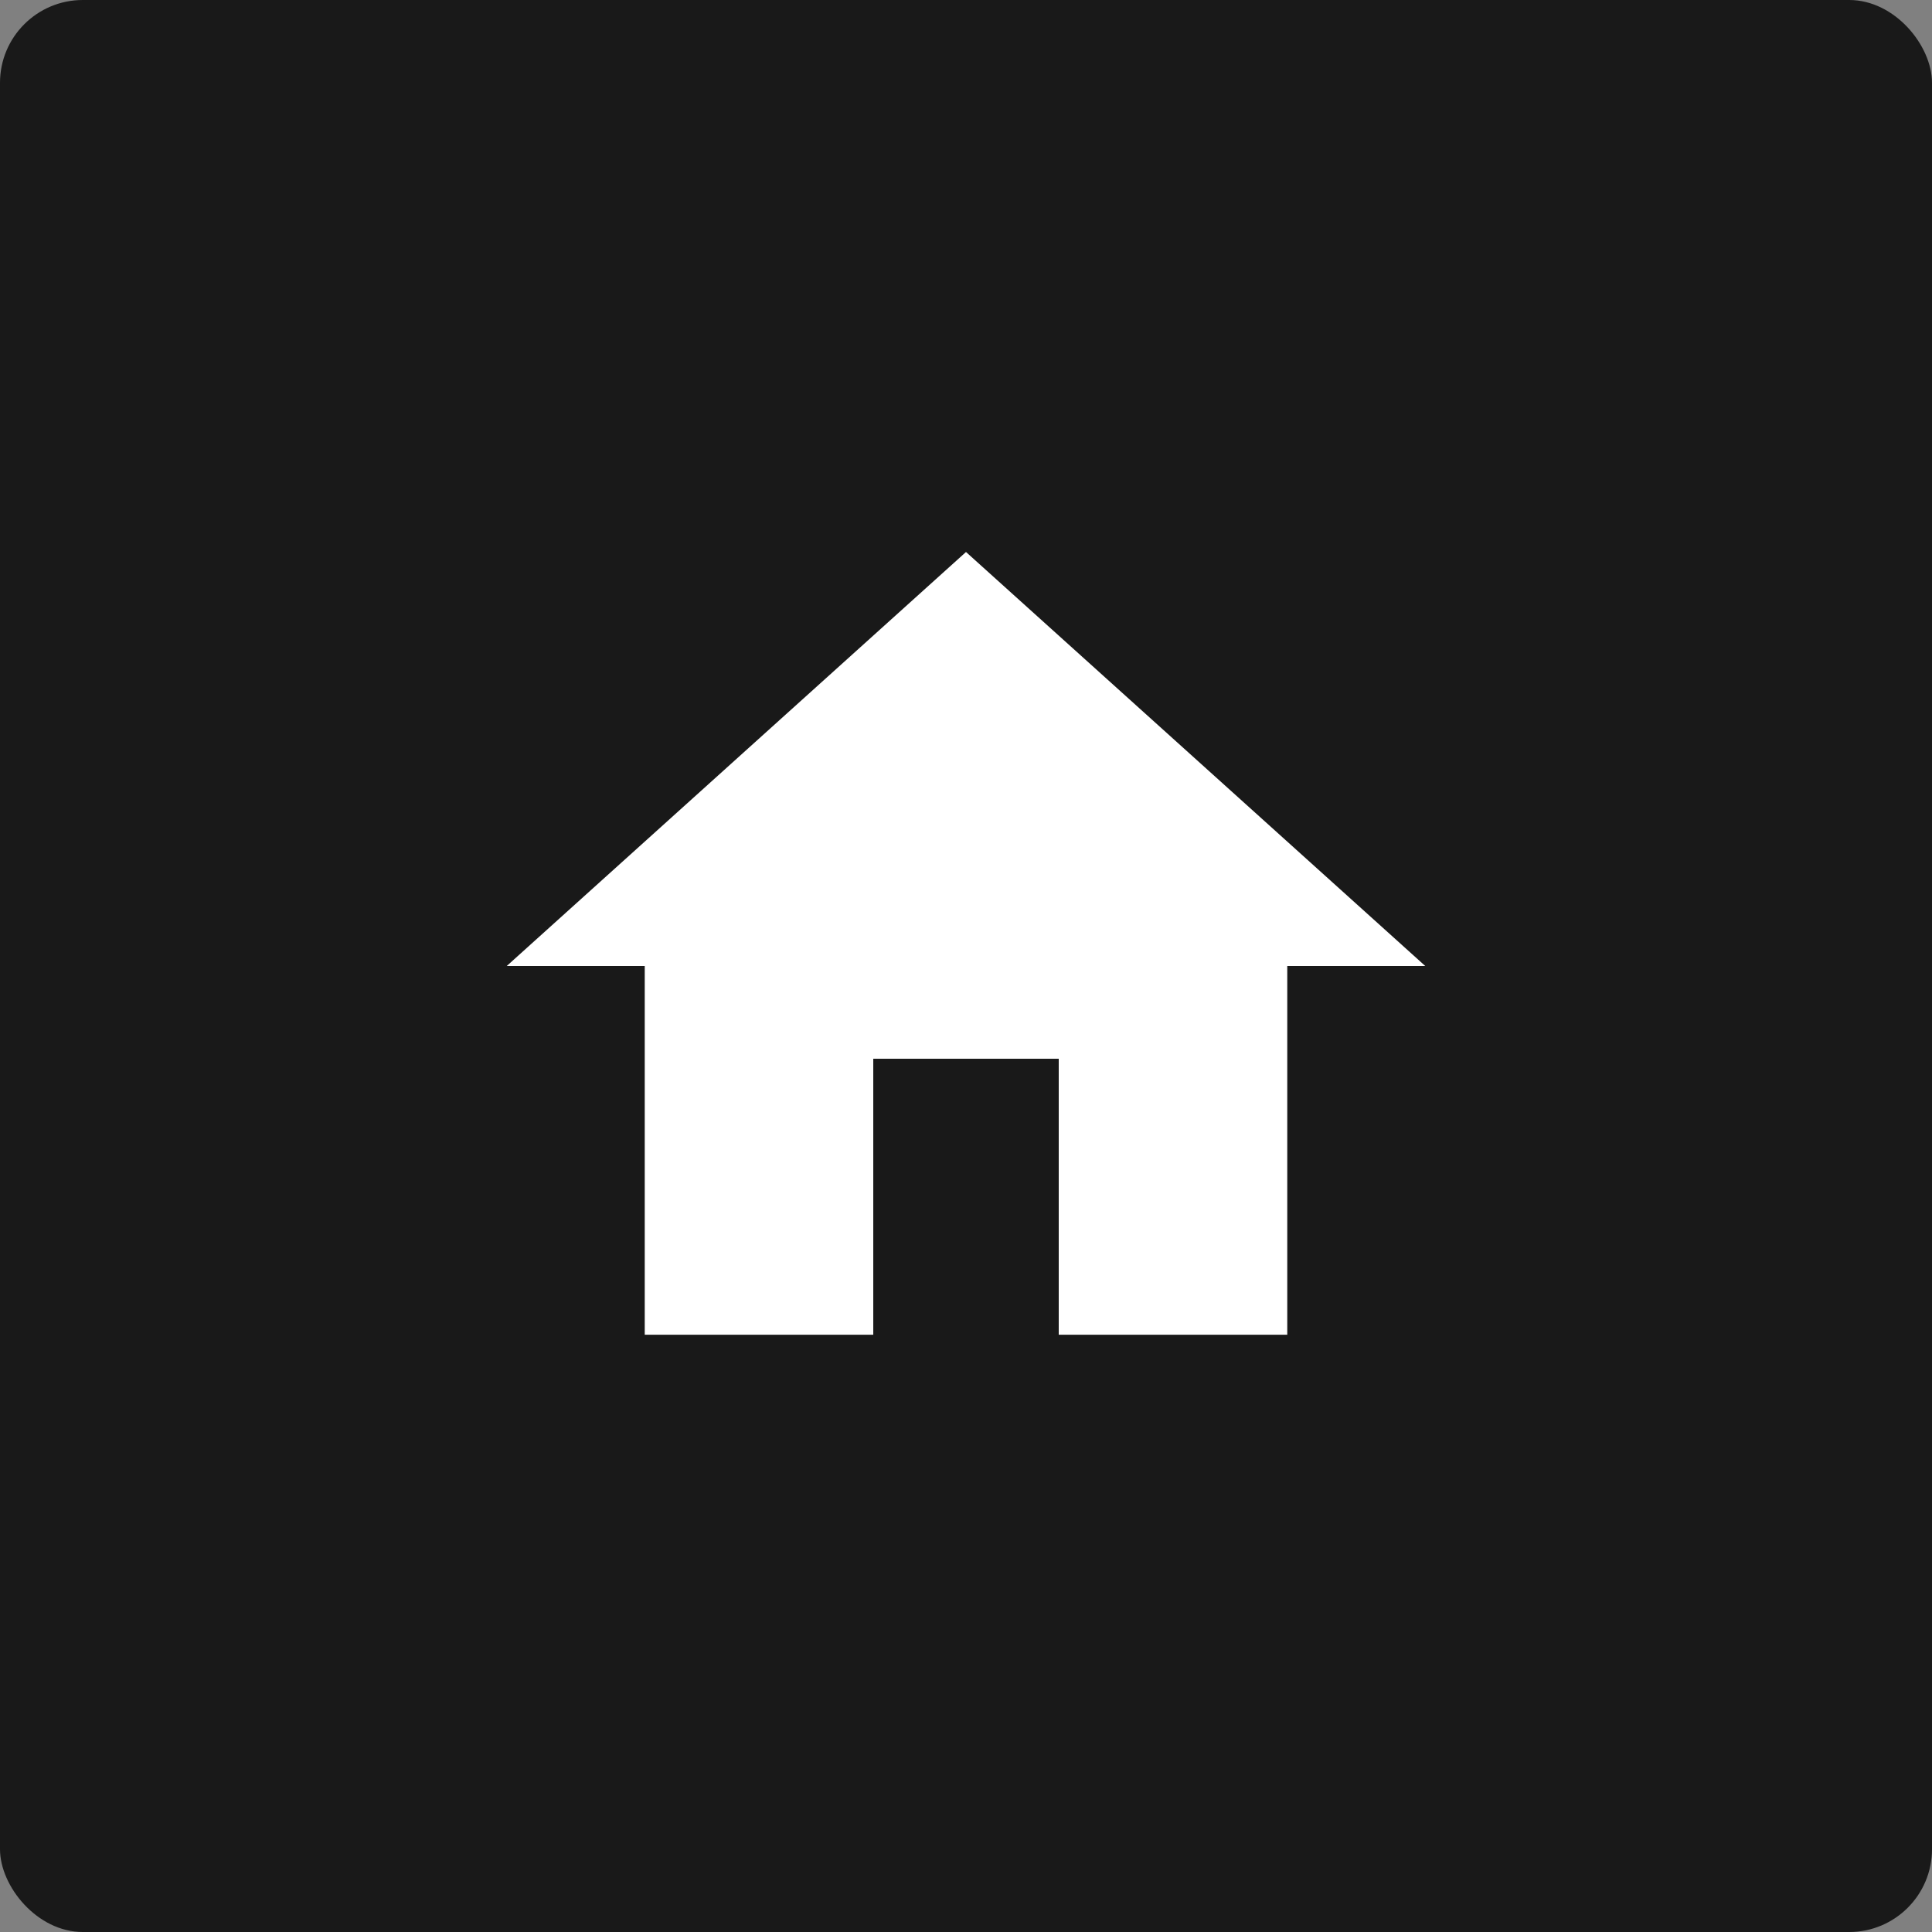
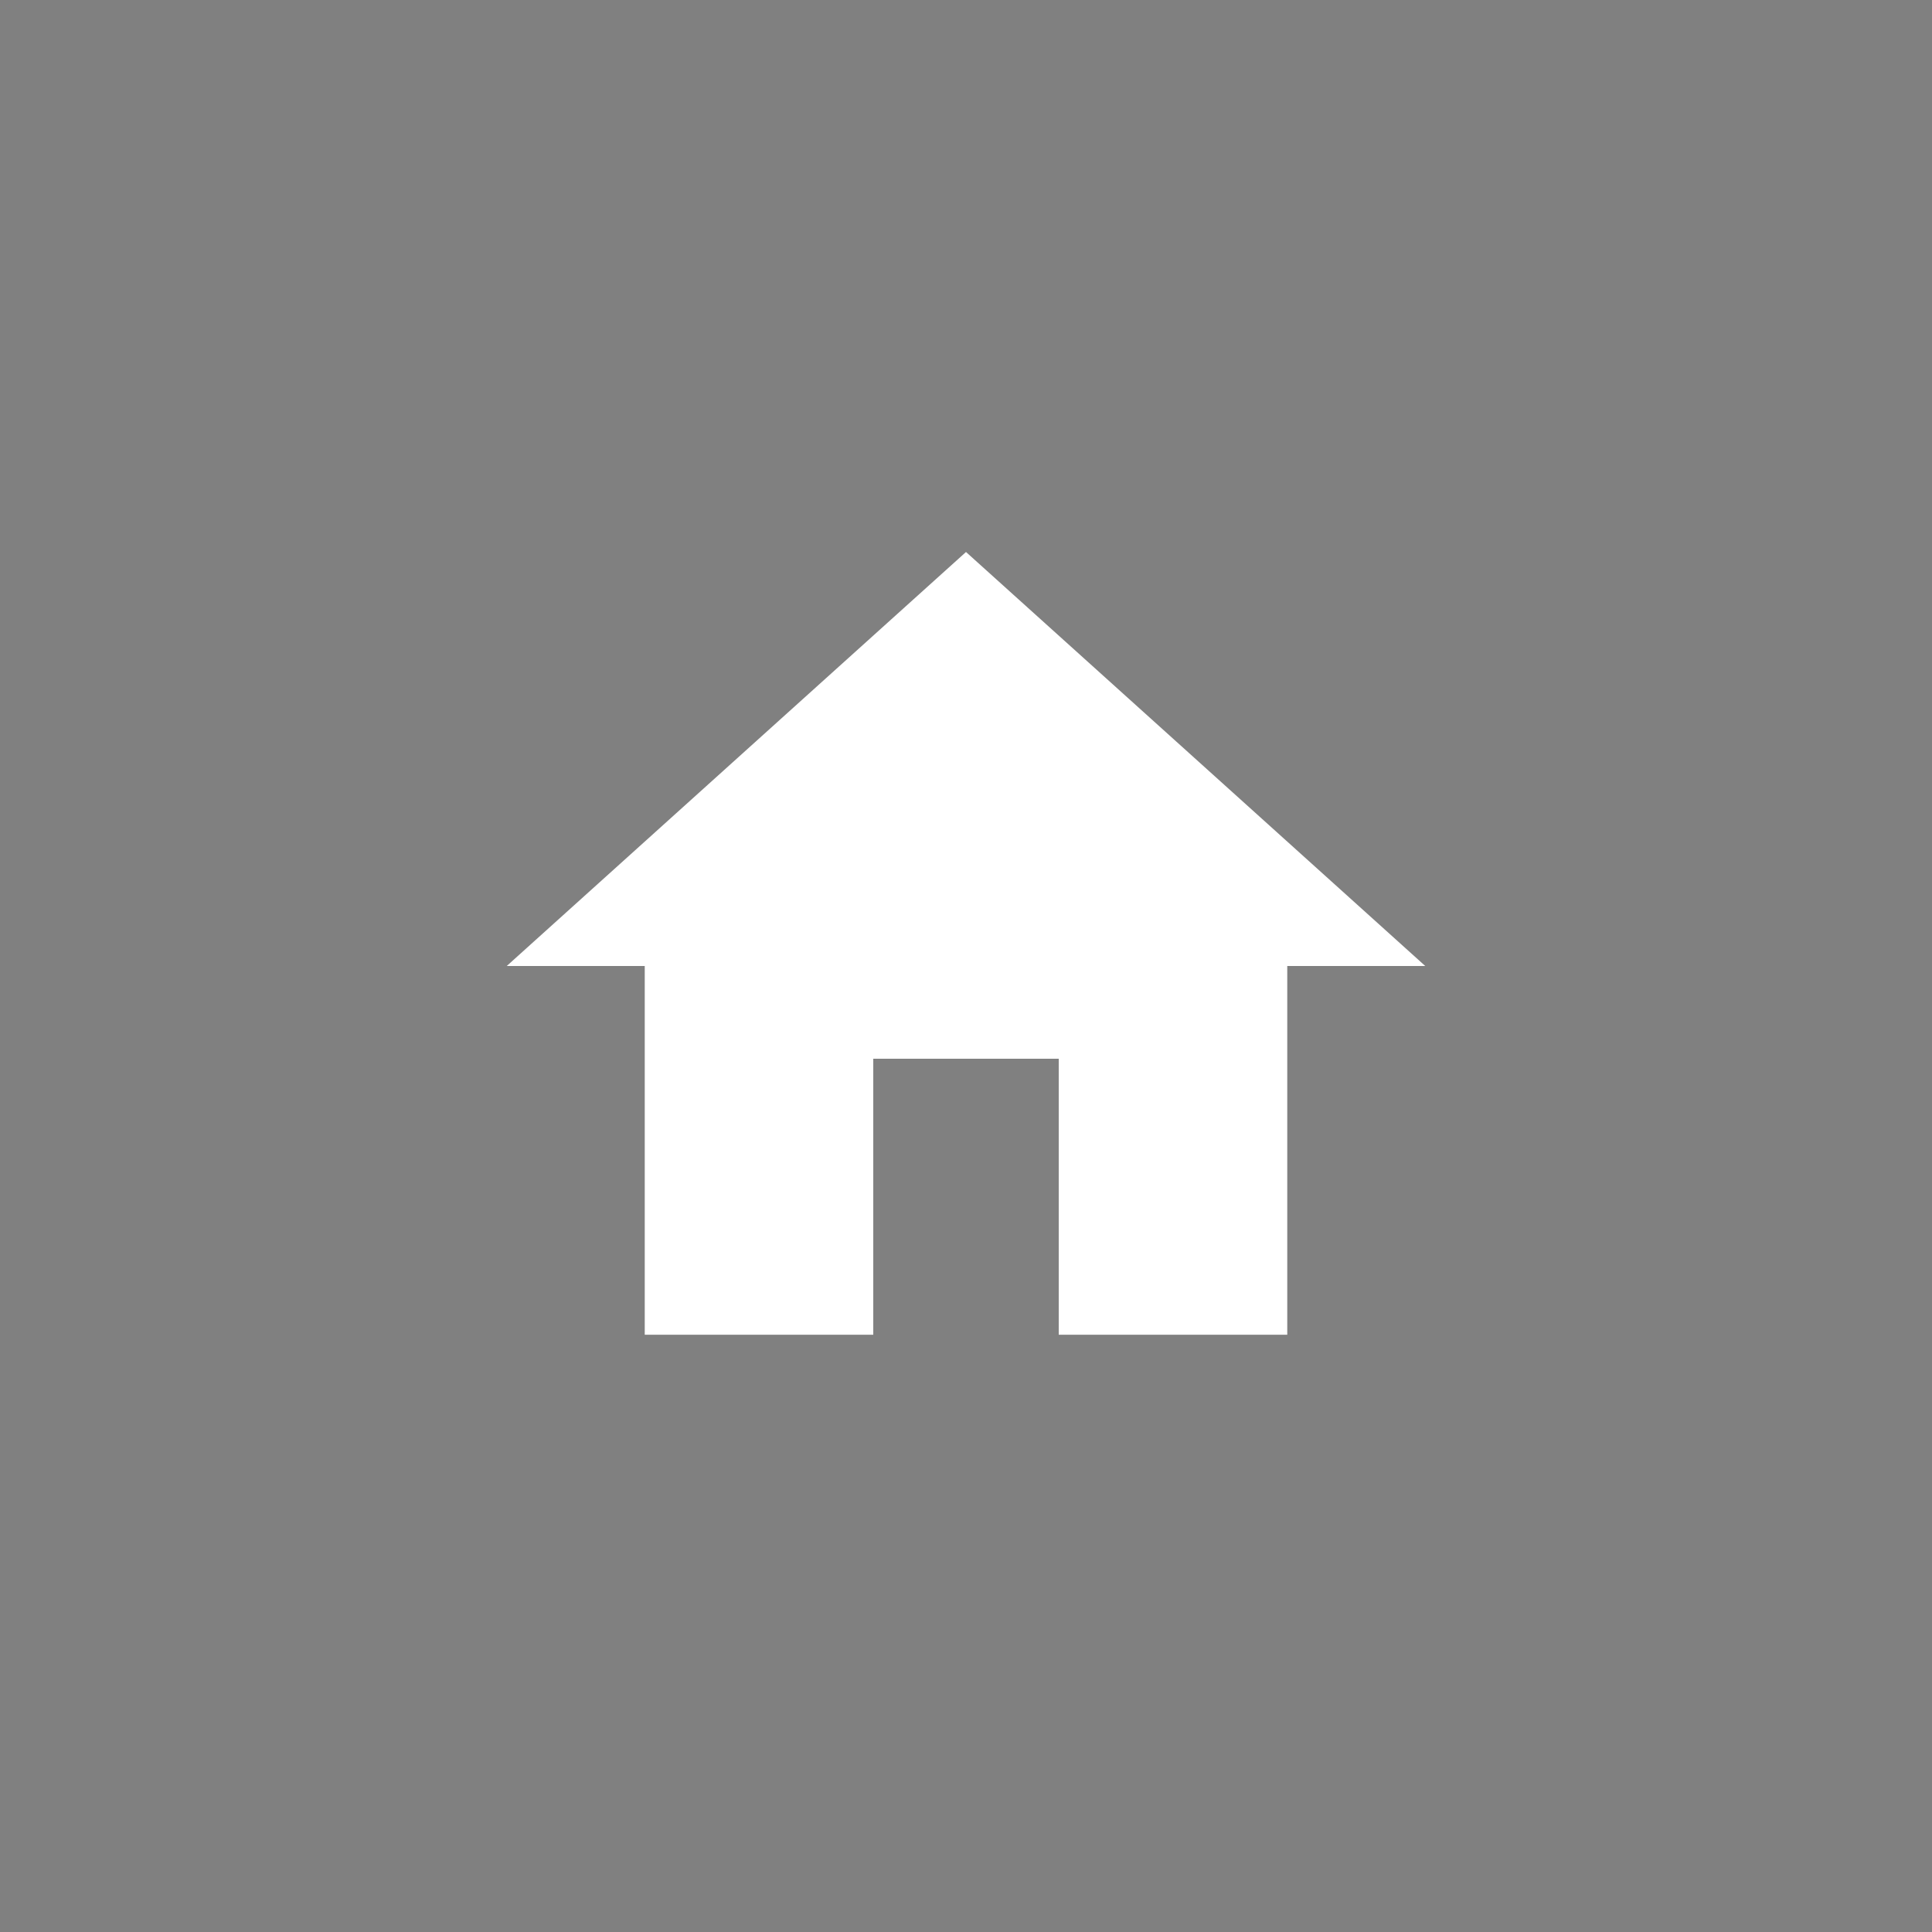
<svg xmlns="http://www.w3.org/2000/svg" width="70px" height="70px" viewBox="0 0 70 70" version="1.1">
  <rect x="0" y="0" width="70" height="70" fill="#808080" stroke="none" />
  <title>Icons/Practice/Large</title>
  <desc>Created with Sketch.</desc>
  <defs />
  <g id="Symbols" stroke="none" stroke-width="1" fill="none" fill-rule="evenodd">
    <g id="Icons/Freelance/Large">
      <g id="Icons/Practice/Large">
-         <rect id="Container" fill="#191919" x="0" y="0" width="70" height="70" rx="3" />
        <polygon id="home---material" fill="#FFFFFF" points="31.64 48.36 23.36 48.36 23.36 35 18.36 35 35 20 51.64 35 46.64 35 46.64 48.36 38.36 48.36 38.36 38.36 31.64 38.36" />
      </g>
    </g>
  </g>
</svg>